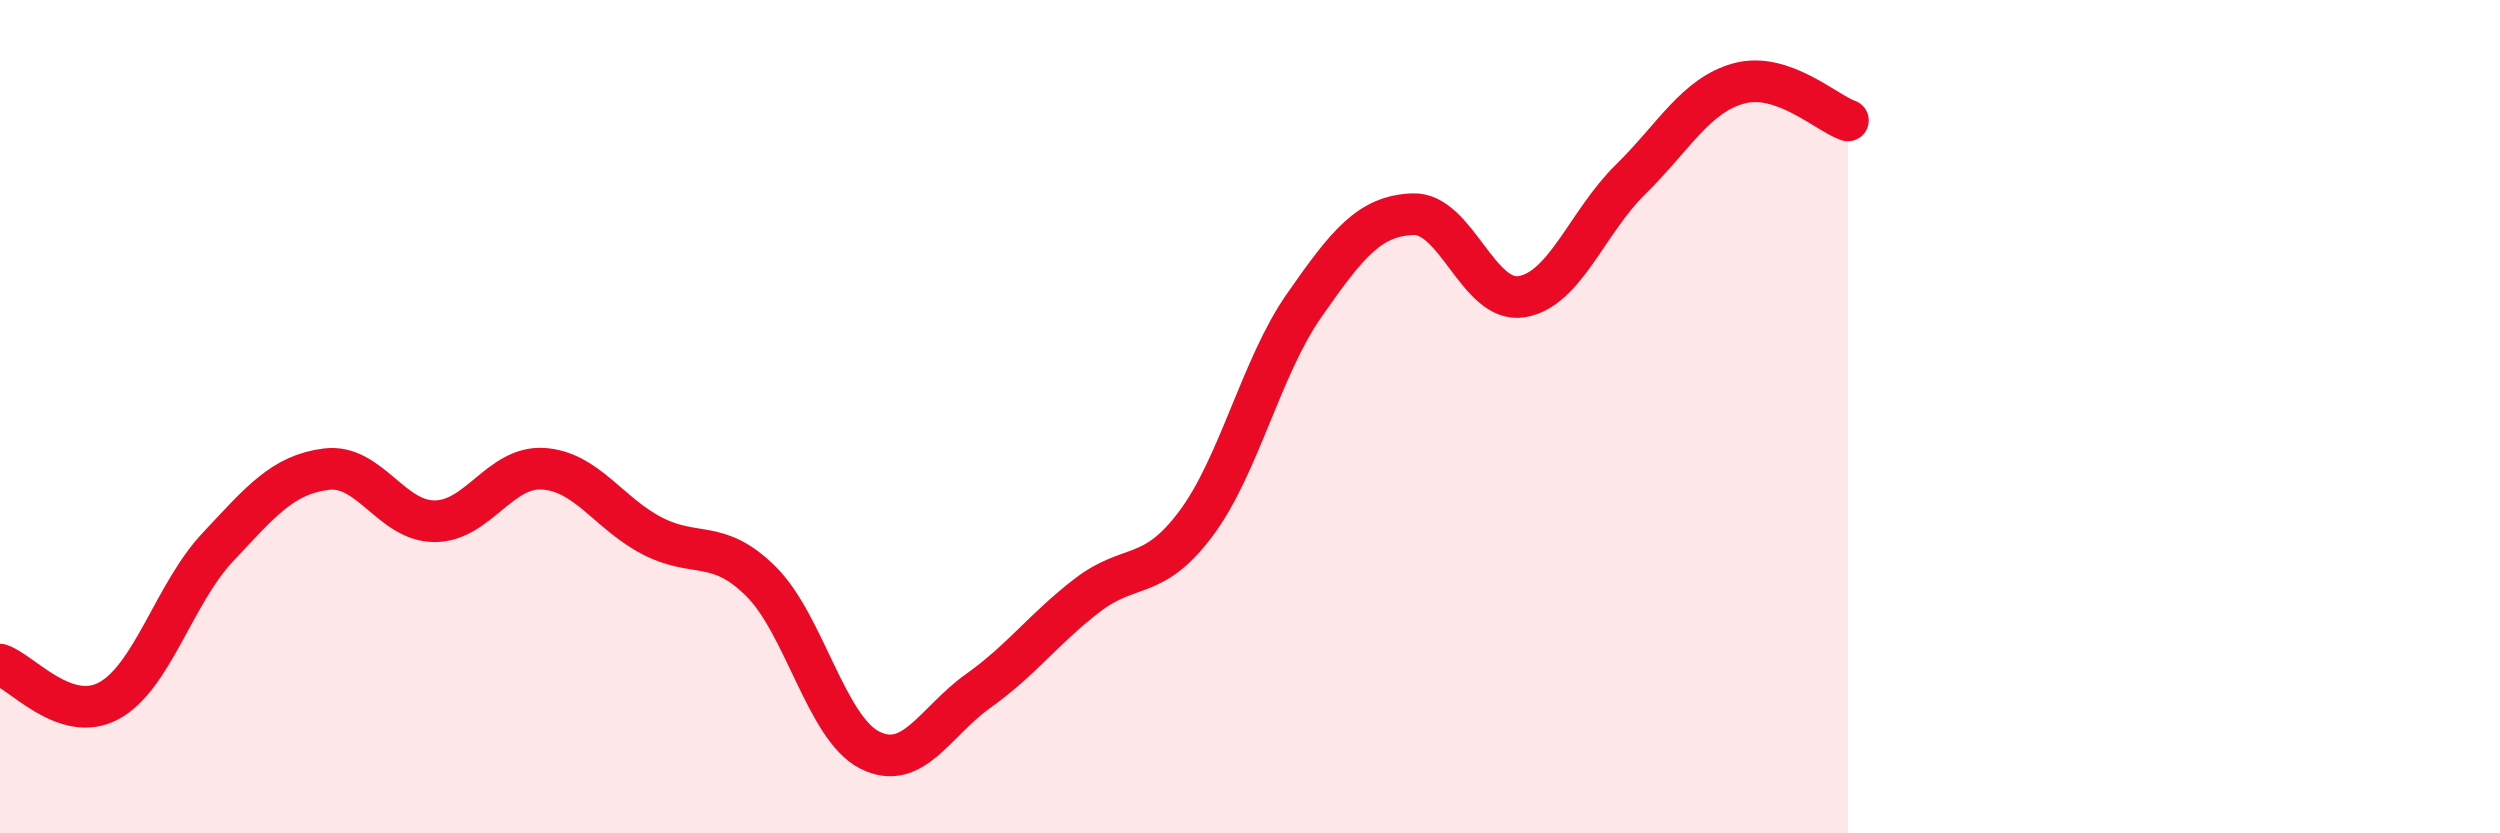
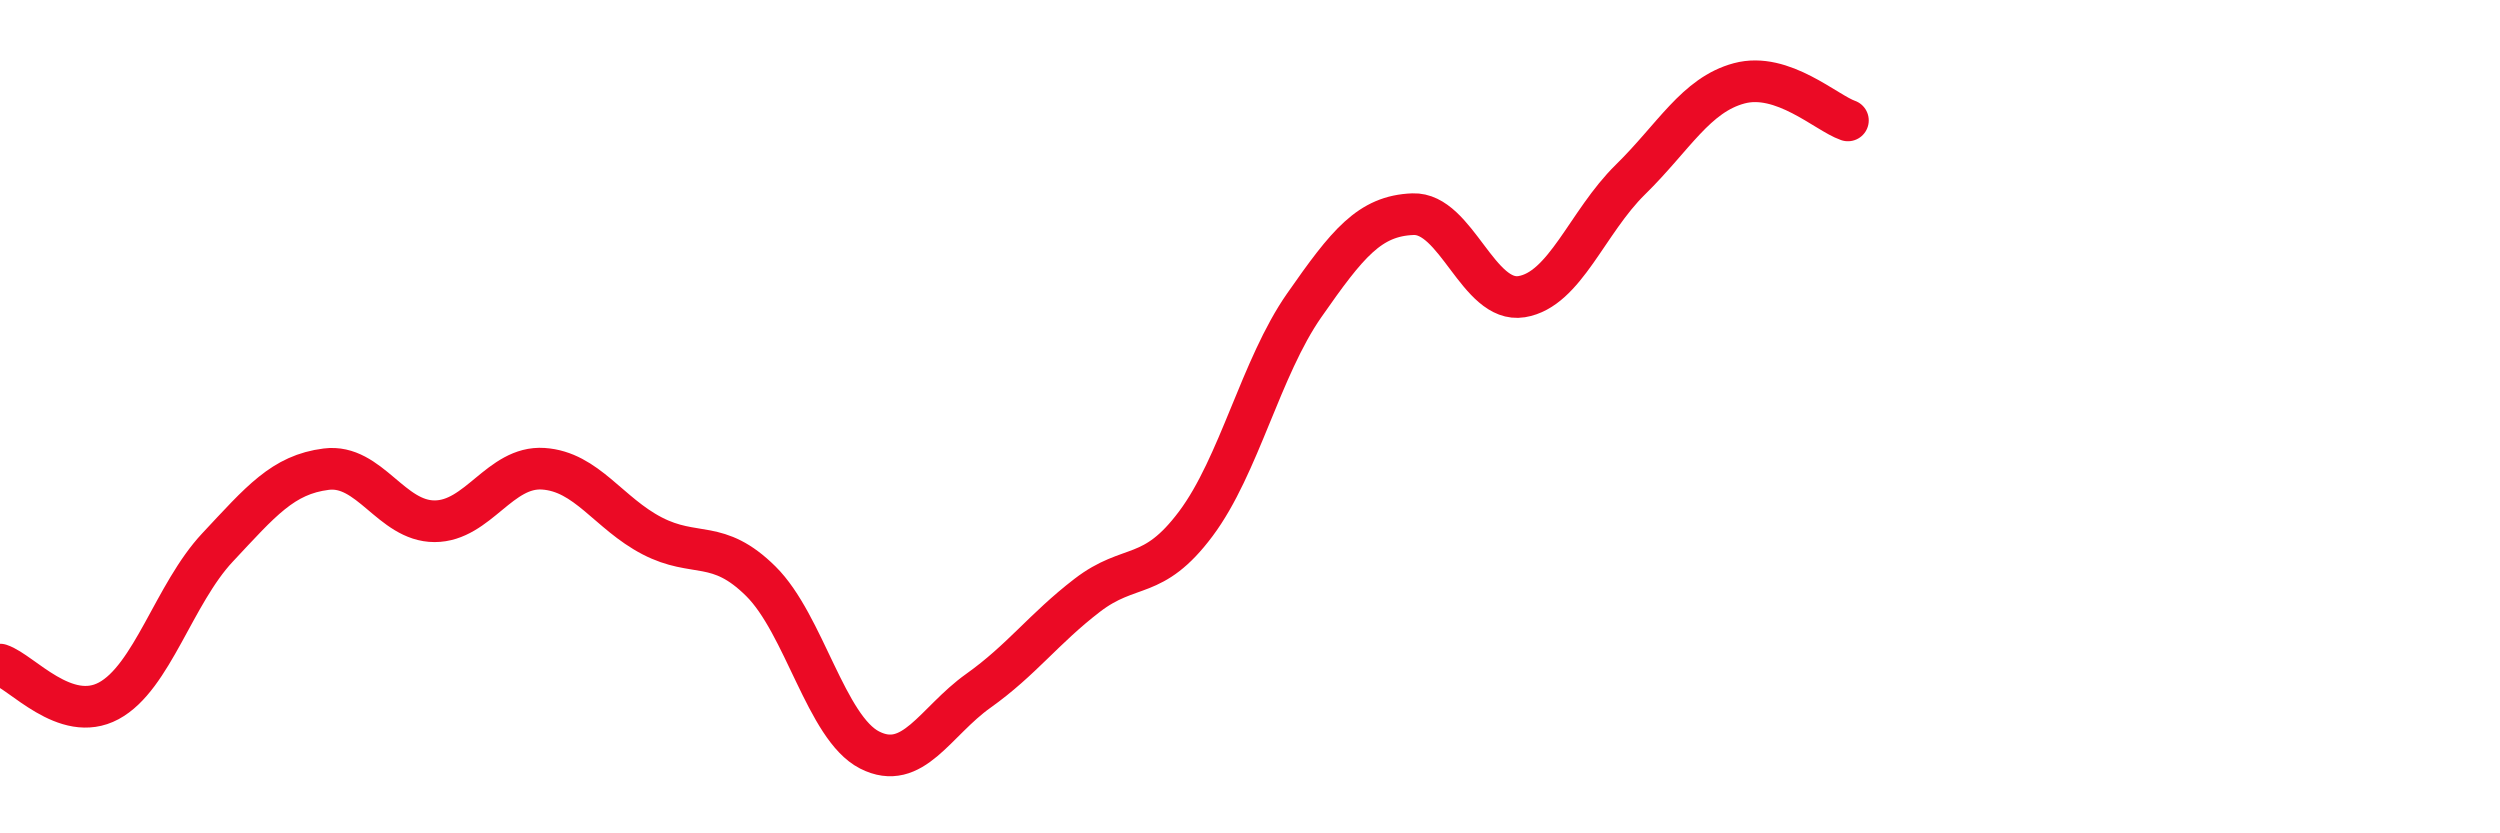
<svg xmlns="http://www.w3.org/2000/svg" width="60" height="20" viewBox="0 0 60 20">
-   <path d="M 0,15.95 C 0.52,16.12 1.57,17.38 2.61,16.82 C 3.65,16.26 4.18,14.25 5.22,13.14 C 6.26,12.03 6.79,11.39 7.83,11.26 C 8.87,11.13 9.39,12.51 10.43,12.51 C 11.47,12.51 12,11.18 13.04,11.25 C 14.08,11.32 14.61,12.32 15.65,12.86 C 16.69,13.4 17.22,12.92 18.26,13.95 C 19.3,14.98 19.83,17.47 20.87,18 C 21.91,18.53 22.44,17.32 23.48,16.58 C 24.52,15.84 25.05,15.09 26.09,14.29 C 27.13,13.49 27.66,13.96 28.7,12.57 C 29.74,11.18 30.26,8.82 31.3,7.33 C 32.34,5.84 32.87,5.18 33.91,5.14 C 34.95,5.1 35.48,7.29 36.52,7.12 C 37.56,6.95 38.09,5.33 39.13,4.31 C 40.17,3.29 40.7,2.28 41.74,2 C 42.78,1.72 43.83,2.71 44.35,2.89L44.35 20L0 20Z" fill="#EB0A25" opacity="0.1" stroke-linecap="round" stroke-linejoin="round" />
  <path d="M 0,15.95 C 0.52,16.12 1.57,17.38 2.61,16.82 C 3.65,16.26 4.18,14.25 5.22,13.14 C 6.26,12.03 6.79,11.39 7.83,11.26 C 8.87,11.13 9.39,12.51 10.43,12.51 C 11.47,12.51 12,11.18 13.04,11.25 C 14.08,11.32 14.61,12.32 15.65,12.86 C 16.69,13.4 17.22,12.92 18.26,13.95 C 19.3,14.98 19.83,17.47 20.87,18 C 21.91,18.53 22.44,17.32 23.48,16.58 C 24.52,15.84 25.05,15.09 26.09,14.29 C 27.13,13.49 27.66,13.96 28.7,12.57 C 29.74,11.18 30.26,8.82 31.3,7.33 C 32.34,5.84 32.87,5.18 33.91,5.14 C 34.95,5.1 35.48,7.29 36.52,7.12 C 37.56,6.95 38.09,5.33 39.13,4.31 C 40.17,3.29 40.7,2.28 41.74,2 C 42.78,1.72 43.83,2.71 44.35,2.89" stroke="#EB0A25" stroke-width="1" fill="none" stroke-linecap="round" stroke-linejoin="round" />
</svg>